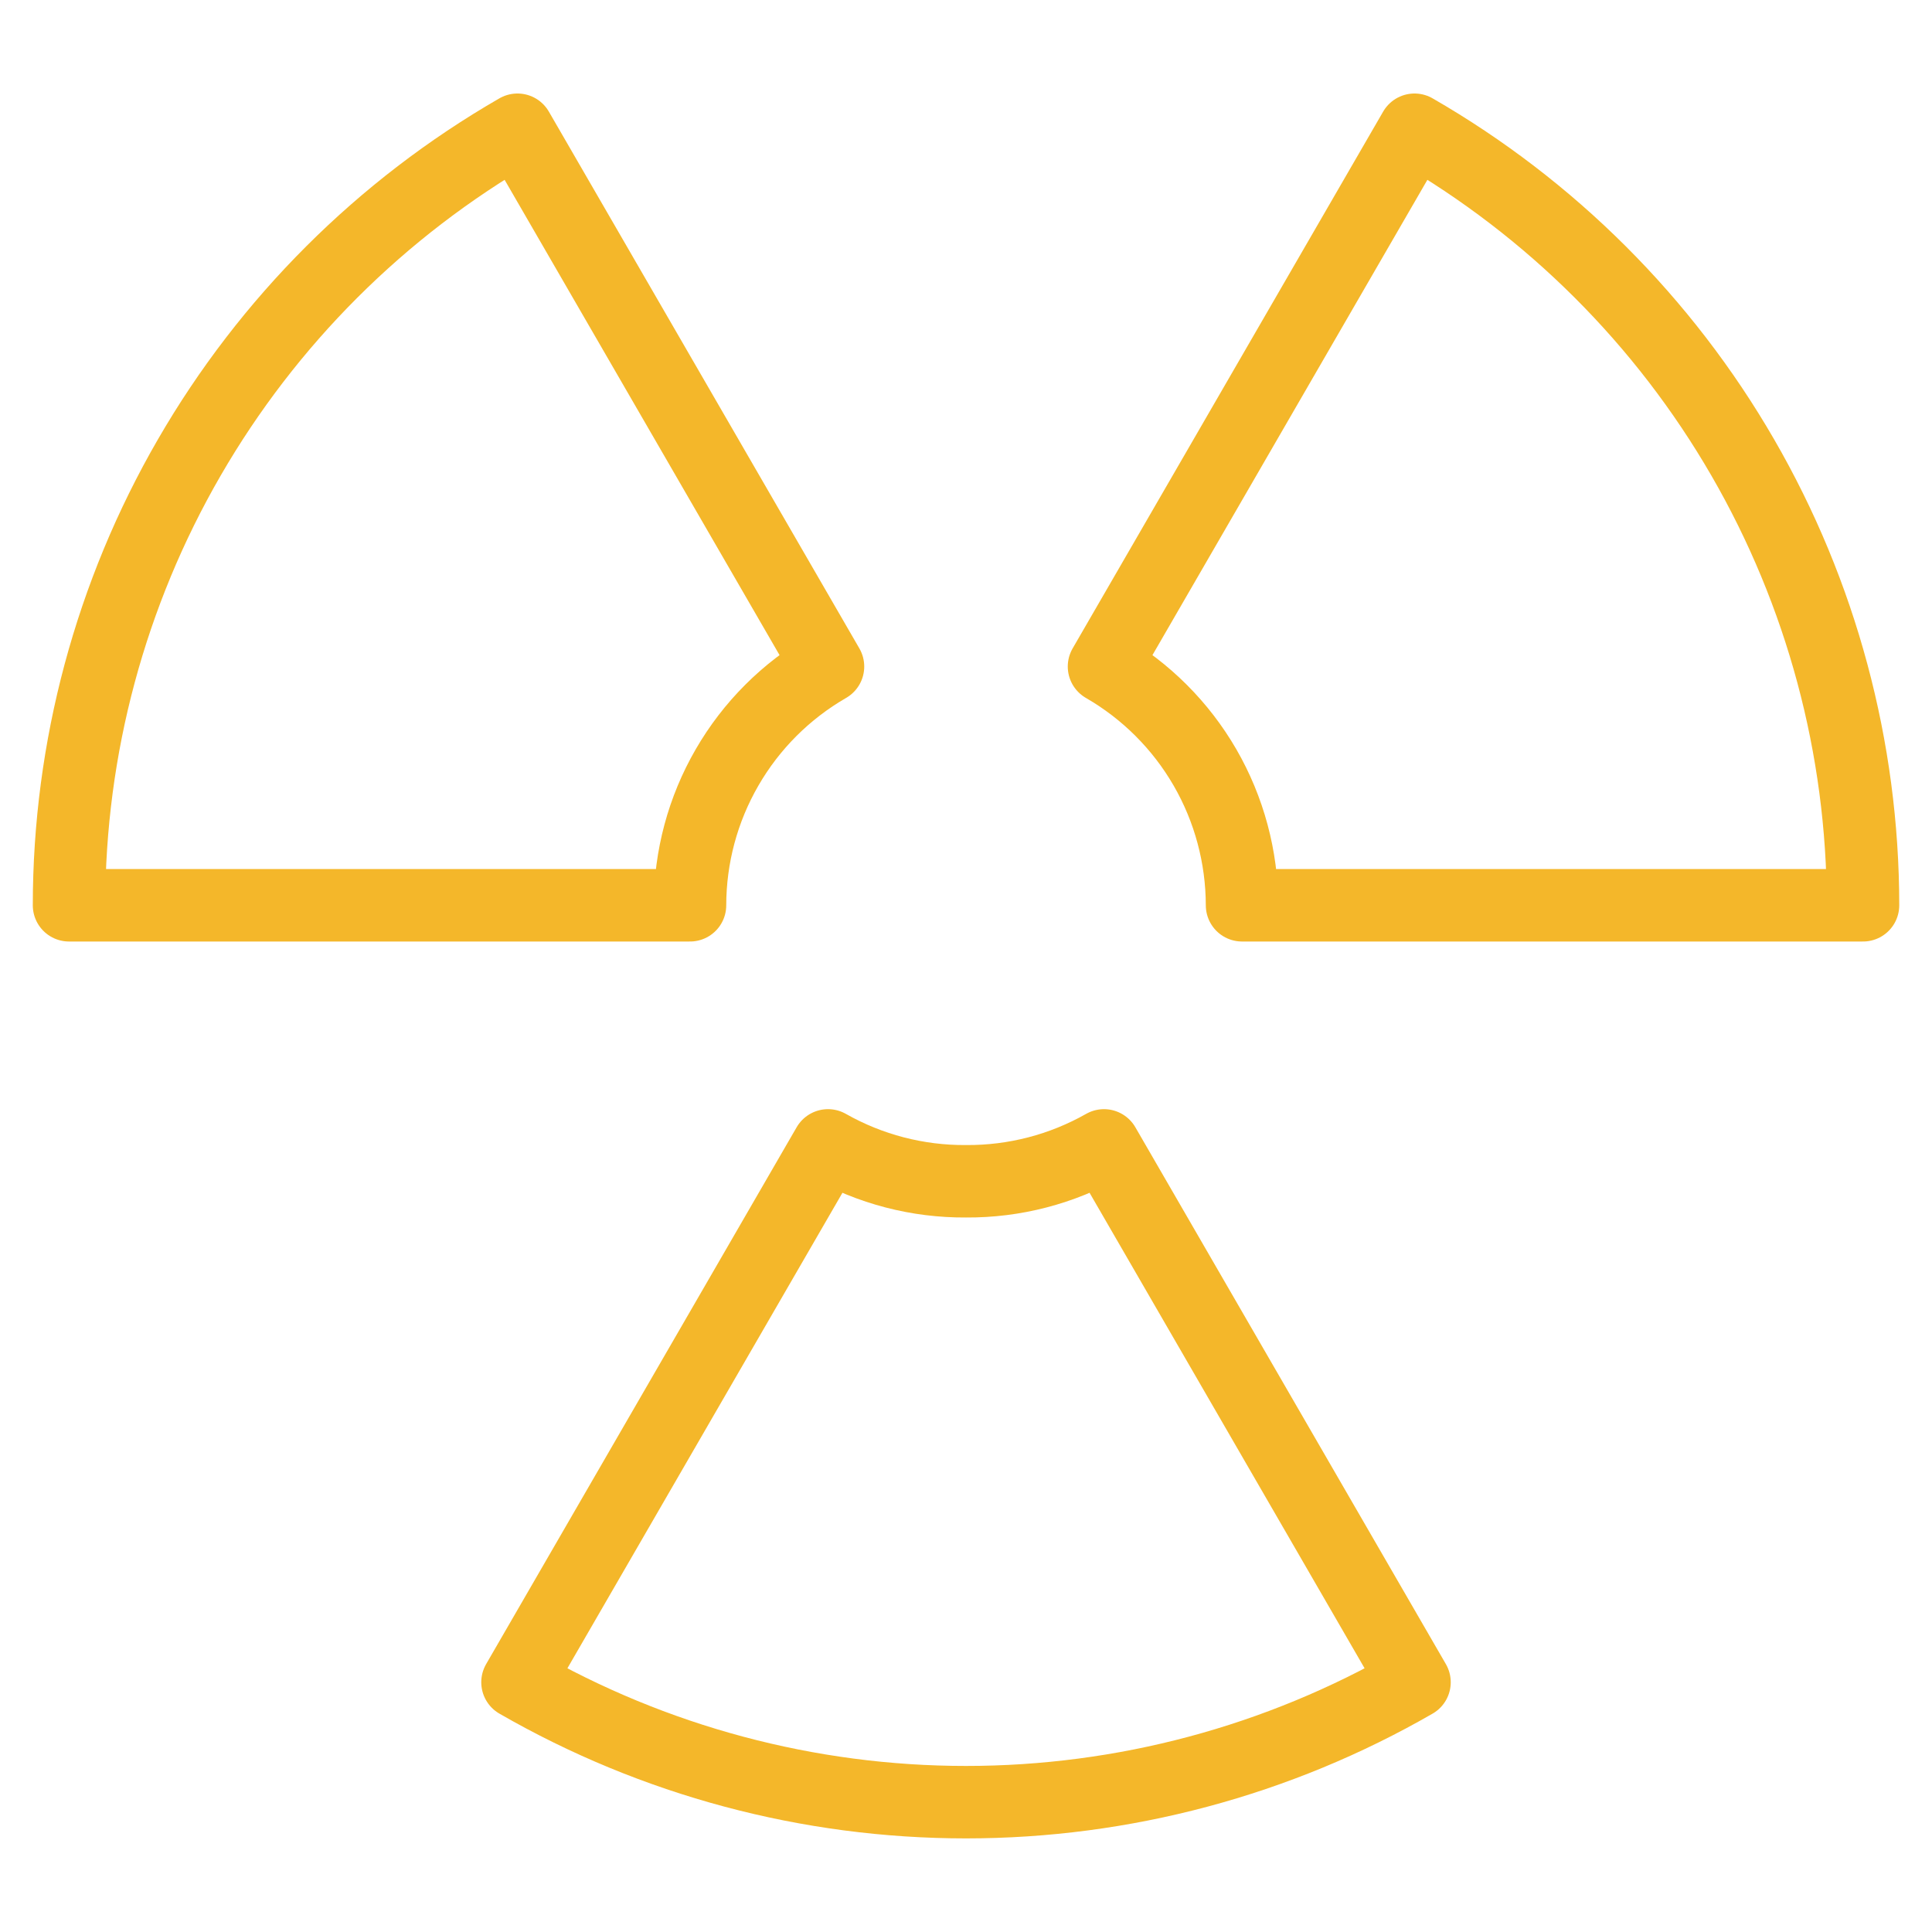
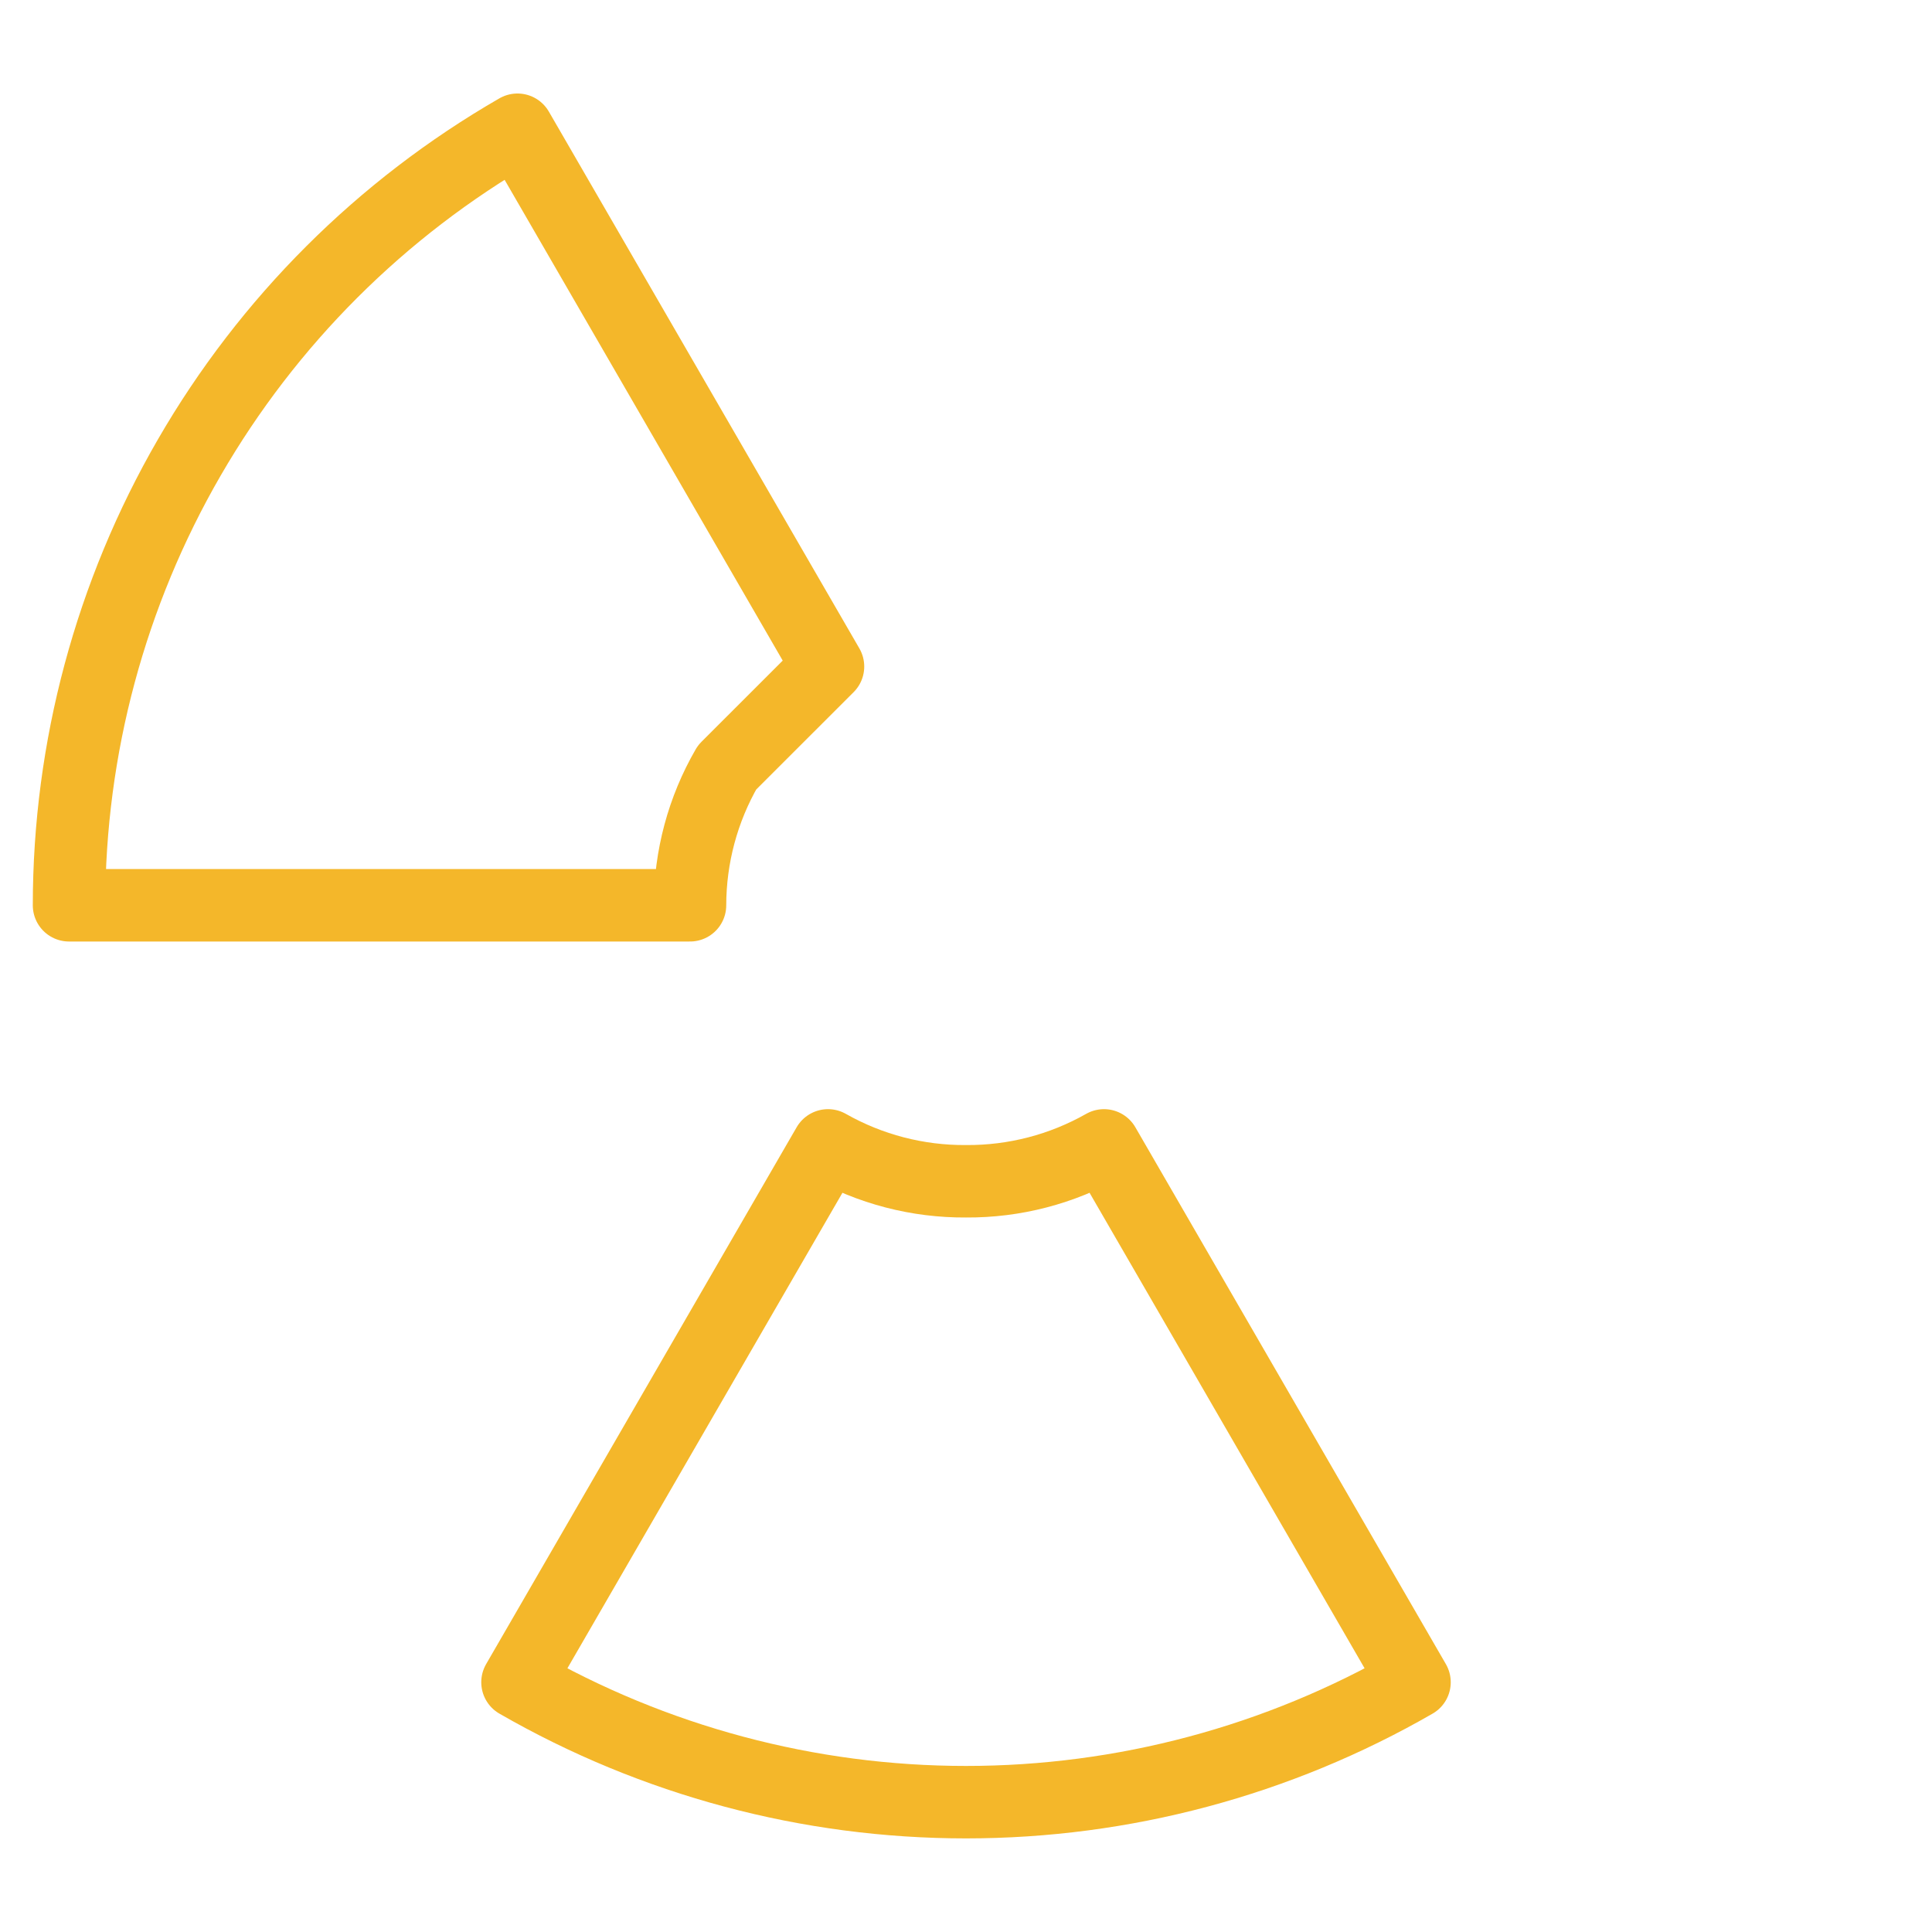
<svg xmlns="http://www.w3.org/2000/svg" width="40" height="40" viewBox="0 0 40 40" fill="none">
-   <path d="M17.143 13.8L10.714 2.686C7.893 4.311 5.55 6.651 3.92 9.47C2.289 12.288 1.43 15.487 1.429 18.743H14.286C14.287 17.741 14.551 16.756 15.053 15.889C15.554 15.021 16.275 14.301 17.143 13.8Z" stroke="#F4B72A" stroke-width="1.5" stroke-linecap="round" stroke-linejoin="round" />
-   <path d="M25.715 18.743H38.572C38.57 15.487 37.711 12.288 36.081 9.47C34.451 6.651 32.107 4.311 29.286 2.686L22.857 13.8C23.725 14.301 24.446 15.021 24.948 15.889C25.449 16.756 25.713 17.741 25.715 18.743Z" stroke="#F4B72A" stroke-width="1.5" stroke-linecap="round" stroke-linejoin="round" />
+   <path d="M17.143 13.8L10.714 2.686C7.893 4.311 5.55 6.651 3.92 9.47C2.289 12.288 1.43 15.487 1.429 18.743H14.286C14.287 17.741 14.551 16.756 15.053 15.889Z" stroke="#F4B72A" stroke-width="1.5" stroke-linecap="round" stroke-linejoin="round" />
  <path d="M20 24.457C18.999 24.464 18.014 24.208 17.143 23.714L10.714 34.829C13.539 36.456 16.741 37.312 20 37.312C23.259 37.312 26.462 36.456 29.286 34.829L22.857 23.714C21.986 24.208 21.001 24.464 20 24.457V24.457Z" stroke="#F4B72A" stroke-width="1.5" stroke-linecap="round" stroke-linejoin="round" />
</svg>